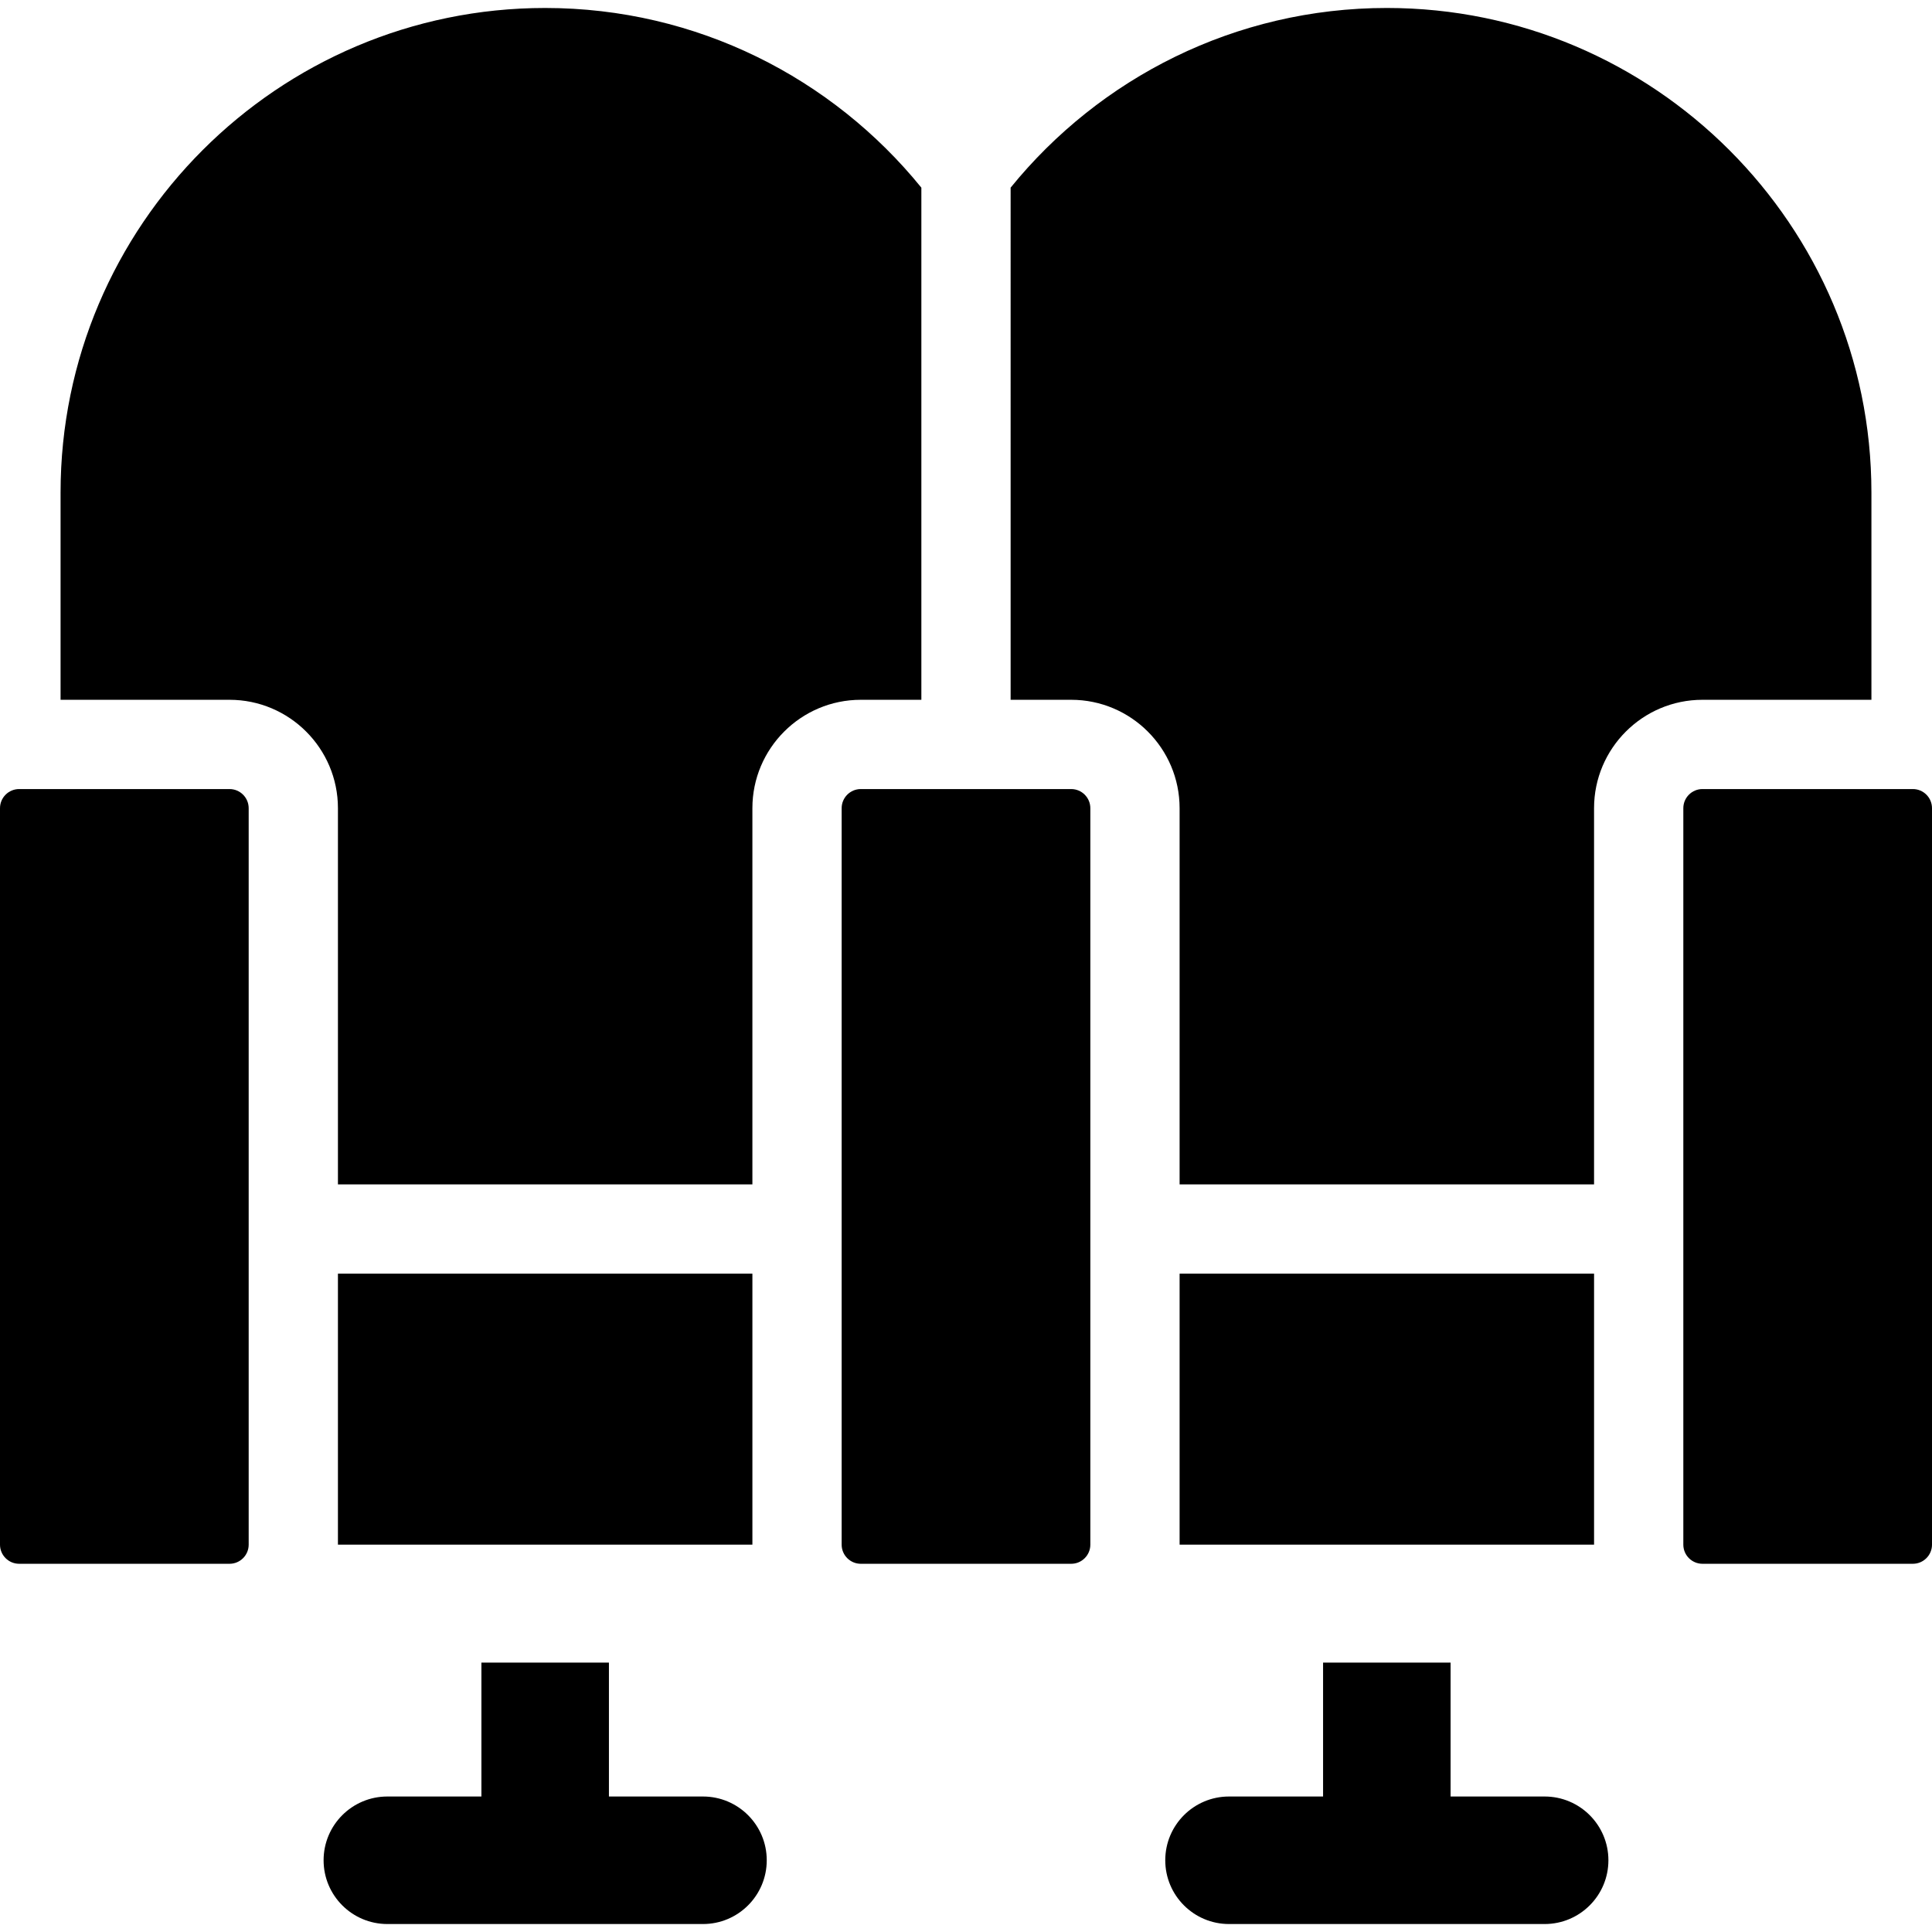
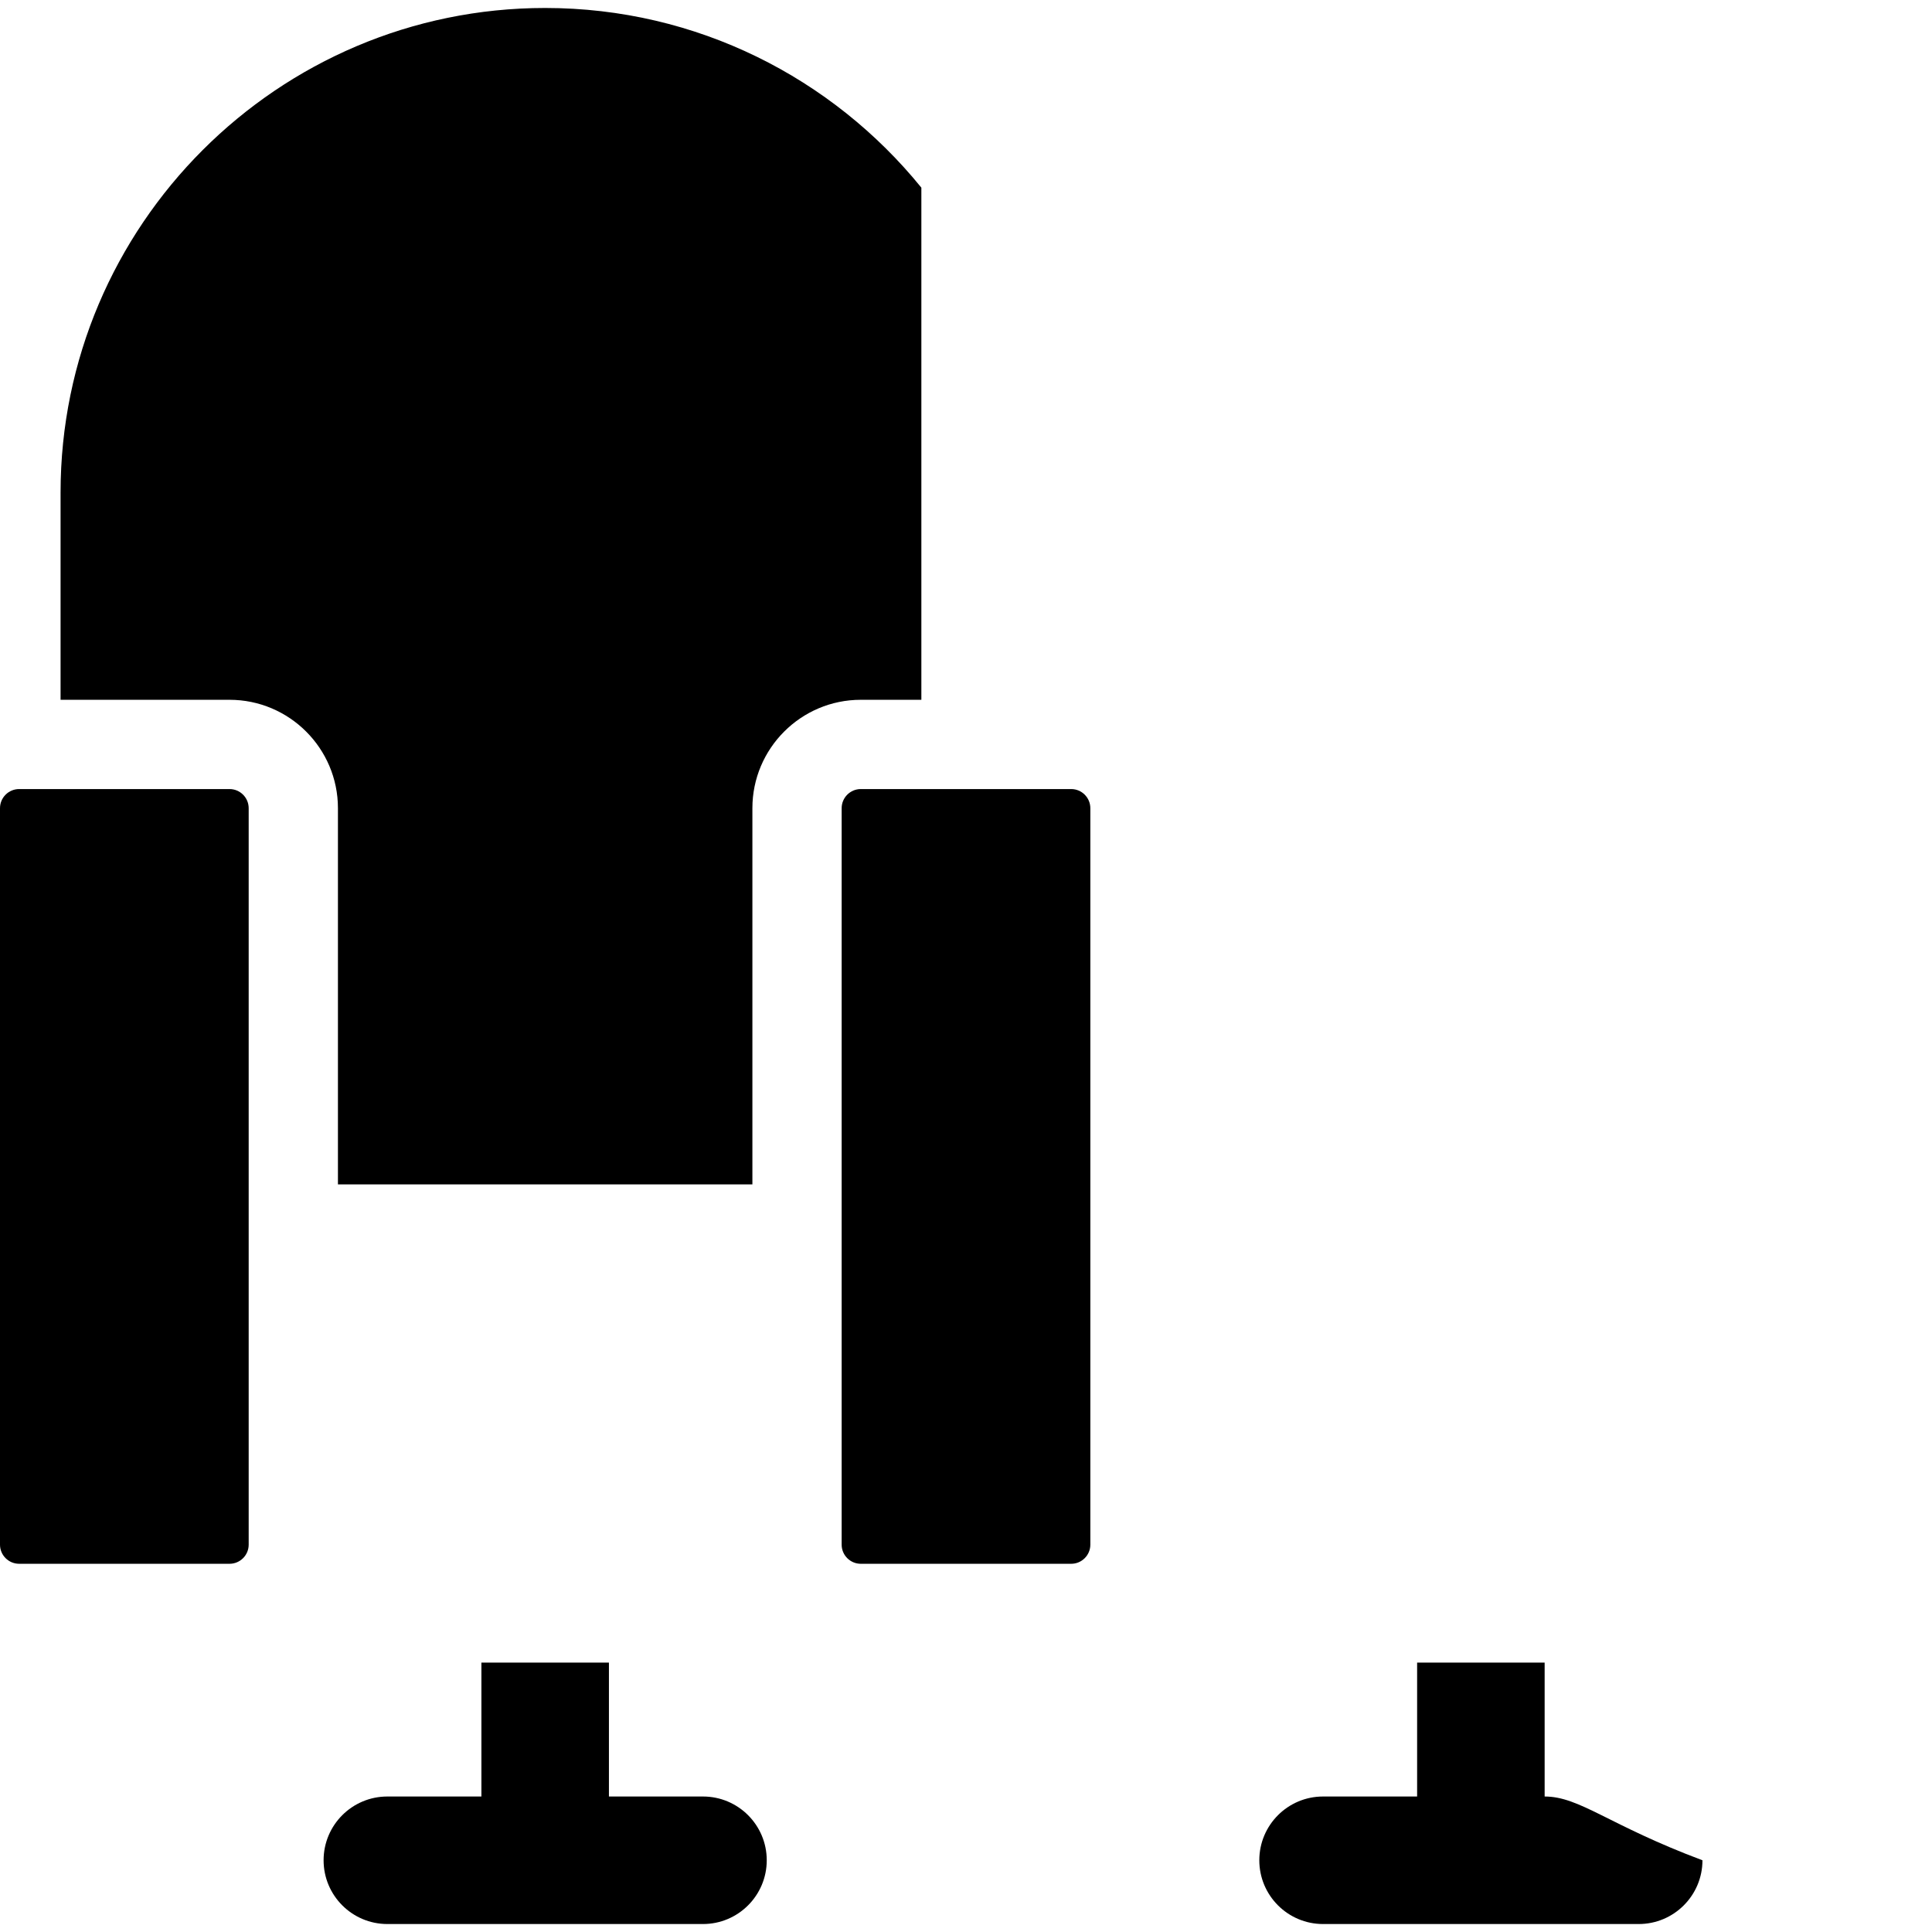
<svg xmlns="http://www.w3.org/2000/svg" version="1.1" id="Capa_1" x="0px" y="0px" viewBox="0 0 297 297" style="enable-background:new 0 0 297 297;" xml:space="preserve">
  <g>
-     <rect x="51.95" y="195.795" width="63.713" height="41.658" />
    <path d="M35.287,121.3H2.941C1.319,121.3,0,122.619,0,124.24v113.213c0,1.622,1.319,2.941,2.941,2.941h32.347   c1.622,0,2.941-1.319,2.941-2.941V124.24C38.228,122.619,36.909,121.3,35.287,121.3z" />
    <path d="M164.673,121.3h-32.347c-1.622,0-2.941,1.319-2.941,2.941v113.213c0,1.622,1.319,2.941,2.941,2.941h32.347   c1.622,0,2.941-1.319,2.941-2.941V124.24C167.614,122.619,166.295,121.3,164.673,121.3z" />
-     <rect x="181.337" y="195.795" width="63.713" height="41.658" />
    <path d="M108.067,276.171H93.609v-20.584H74.005v20.584H59.547c-5.413,0-9.802,4.389-9.802,9.802c0,5.413,4.389,9.802,9.802,9.802   h48.52c5.413,0,9.802-4.389,9.802-9.802C117.869,280.56,113.48,276.171,108.067,276.171z" />
-     <path d="M237.453,276.171h-14.458v-20.584h-19.604v20.584h-14.458c-5.413,0-9.802,4.389-9.802,9.802   c0,5.413,4.389,9.802,9.802,9.802h48.52c5.413,0,9.802-4.389,9.802-9.802C247.255,280.56,242.866,276.171,237.453,276.171z" />
+     <path d="M237.453,276.171v-20.584h-19.604v20.584h-14.458c-5.413,0-9.802,4.389-9.802,9.802   c0,5.413,4.389,9.802,9.802,9.802h48.52c5.413,0,9.802-4.389,9.802-9.802C247.255,280.56,242.866,276.171,237.453,276.171z" />
    <path d="M35.287,107.577c9.188,0,16.663,7.475,16.663,16.663v57.832h63.713V124.24c0-9.188,7.475-16.663,16.663-16.663h9.312   V28.846c-13.666-16.837-34.507-27.62-57.832-27.62c-41.076,0-74.495,33.419-74.495,74.495v31.856H35.287z" />
-     <path d="M155.361,107.577h9.312c9.188,0,16.663,7.475,16.663,16.663v57.832h63.713V124.24c0-9.188,7.475-16.663,16.663-16.663   h25.975V75.72c0-41.076-33.419-74.495-74.495-74.495c-23.324,0-44.166,10.784-57.832,27.62V107.577z" />
-     <path d="M258.772,124.24v113.213c0,1.622,1.319,2.941,2.941,2.941h32.347c1.622,0,2.941-1.319,2.941-2.941V124.24   c0-1.622-1.319-2.941-2.941-2.941h-32.347C260.091,121.3,258.772,122.619,258.772,124.24z" />
  </g>
  <g>
</g>
  <g>
</g>
  <g>
</g>
  <g>
</g>
  <g>
</g>
  <g>
</g>
  <g>
</g>
  <g>
</g>
  <g>
</g>
  <g>
</g>
  <g>
</g>
  <g>
</g>
  <g>
</g>
  <g>
</g>
  <g>
</g>
</svg>